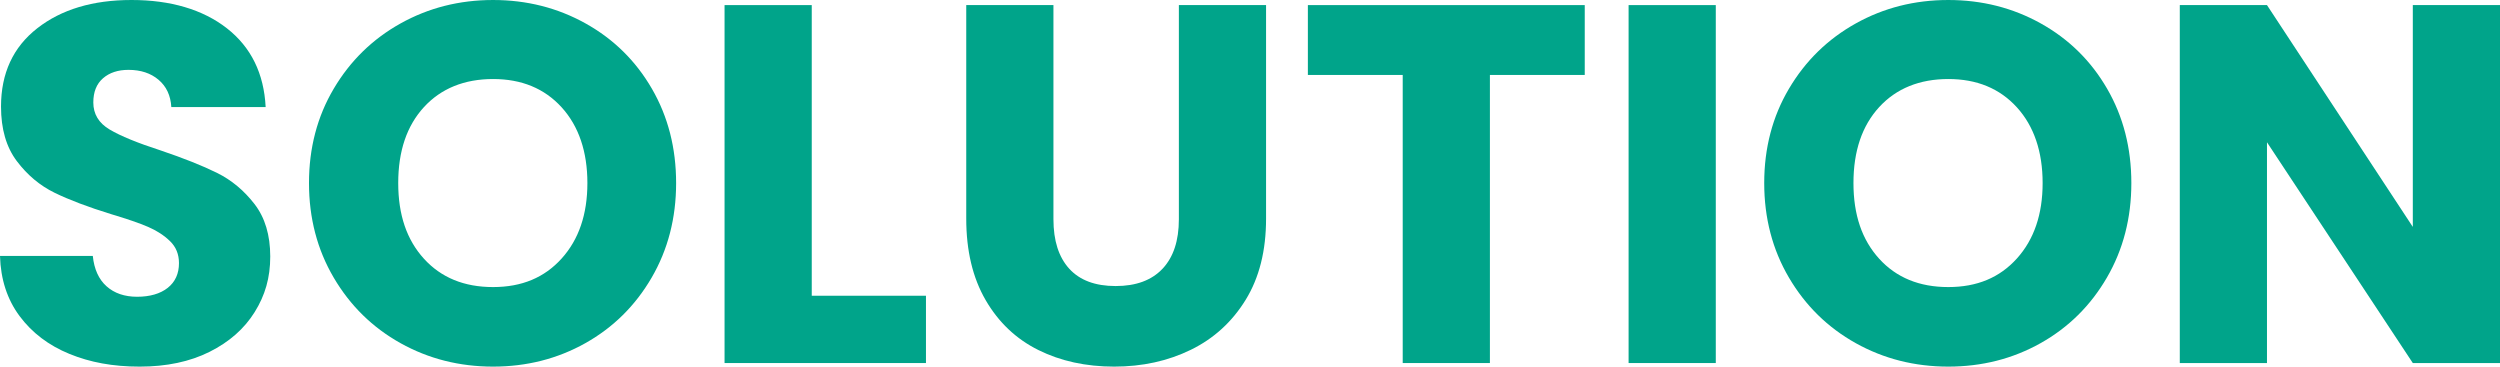
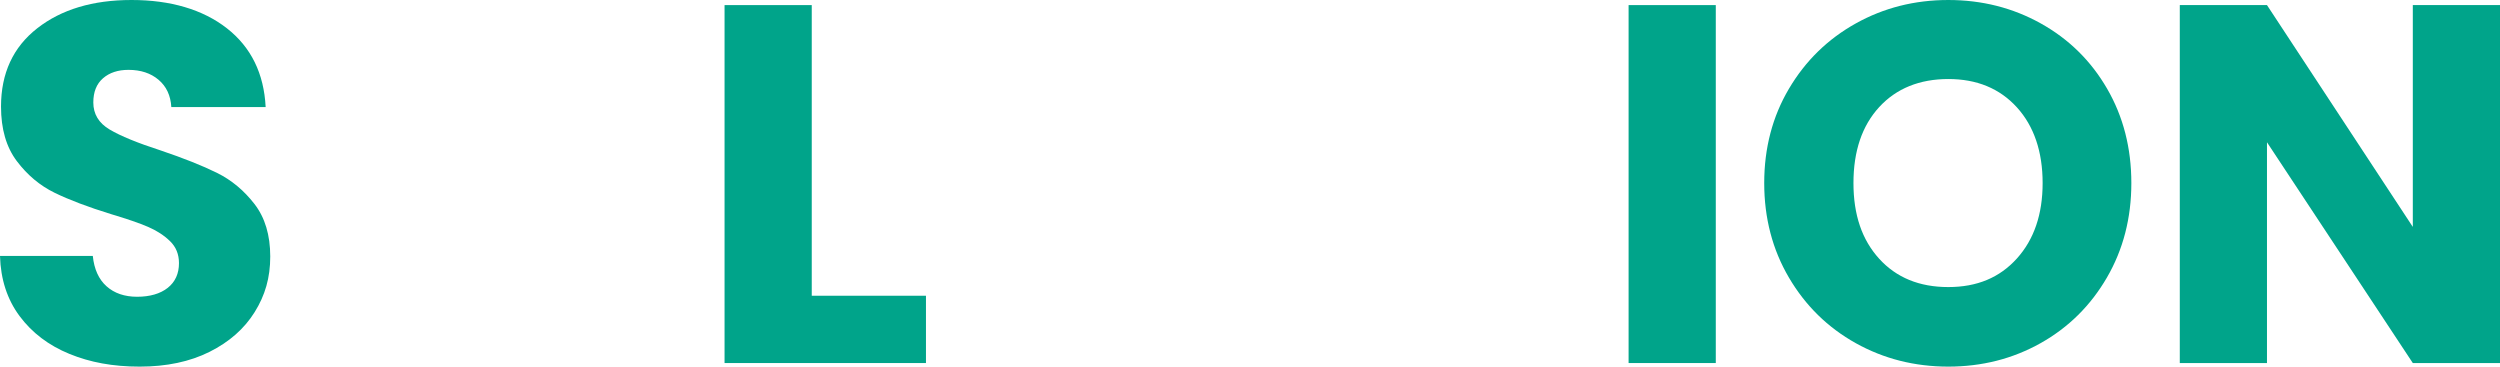
<svg xmlns="http://www.w3.org/2000/svg" id="_レイヤー_1" viewBox="0 0 294.18 43.14">
  <defs>
    <style>.cls-1{fill:#00a48a;}.cls-2{isolation:isolate;}</style>
  </defs>
  <g class="cls-2">
    <g class="cls-2">
      <path class="cls-1" d="M8.16,41.64c-2.44-1-4.39-2.48-5.85-4.44-1.46-1.96-2.23-4.32-2.31-7.08h10.92c.16,1.56.7,2.75,1.62,3.57.92.82,2.12,1.23,3.6,1.23s2.72-.35,3.6-1.05c.88-.7,1.32-1.67,1.32-2.91,0-1.04-.35-1.9-1.05-2.58-.7-.68-1.56-1.24-2.58-1.68s-2.47-.94-4.35-1.5c-2.72-.84-4.94-1.68-6.66-2.52-1.72-.84-3.2-2.08-4.44-3.72C.74,17.32.12,15.18.12,12.54.12,8.62,1.54,5.55,4.38,3.33,7.22,1.11,10.92,0,15.48,0s8.38,1.11,11.22,3.33c2.84,2.22,4.36,5.31,4.56,9.27h-11.1c-.08-1.36-.58-2.43-1.5-3.21-.92-.78-2.1-1.17-3.54-1.17-1.24,0-2.24.33-3,.99-.76.66-1.14,1.61-1.14,2.85,0,1.36.64,2.42,1.92,3.18,1.28.76,3.28,1.58,6,2.46,2.72.92,4.93,1.8,6.63,2.64,1.7.84,3.17,2.06,4.41,3.66,1.24,1.6,1.86,3.66,1.86,6.18s-.61,4.58-1.83,6.54c-1.22,1.96-2.99,3.52-5.31,4.68-2.32,1.16-5.06,1.74-8.22,1.74s-5.84-.5-8.28-1.5Z" />
-       <path class="cls-1" d="M47.13,40.38c-3.3-1.84-5.92-4.41-7.86-7.71-1.94-3.3-2.91-7.01-2.91-11.13s.97-7.82,2.91-11.1c1.94-3.28,4.56-5.84,7.86-7.68s6.93-2.76,10.89-2.76,7.59.92,10.89,2.76c3.3,1.84,5.9,4.4,7.8,7.68,1.9,3.28,2.85,6.98,2.85,11.1s-.96,7.83-2.88,11.13c-1.92,3.3-4.52,5.87-7.8,7.71-3.28,1.84-6.9,2.76-10.86,2.76s-7.59-.92-10.89-2.76ZM66.09,30.42c2.02-2.24,3.03-5.2,3.03-8.88s-1.01-6.69-3.03-8.91c-2.02-2.22-4.71-3.33-8.07-3.33s-6.11,1.1-8.13,3.3c-2.02,2.2-3.03,5.18-3.03,8.94s1.01,6.69,3.03,8.91c2.02,2.22,4.73,3.33,8.13,3.33s6.05-1.12,8.07-3.36Z" />
      <path class="cls-1" d="M95.52,34.8h13.44v7.92h-23.7V.6h10.26v34.2Z" />
-       <path class="cls-1" d="M123.96.6v25.2c0,2.52.62,4.46,1.86,5.82,1.24,1.36,3.06,2.04,5.46,2.04s4.24-.68,5.52-2.04c1.28-1.36,1.92-3.3,1.92-5.82V.6h10.26v25.14c0,3.76-.8,6.94-2.4,9.54-1.6,2.6-3.75,4.56-6.45,5.88-2.7,1.32-5.71,1.98-9.03,1.98s-6.29-.65-8.91-1.95c-2.62-1.3-4.69-3.26-6.21-5.88-1.52-2.62-2.28-5.81-2.28-9.57V.6h10.26Z" />
-       <path class="cls-1" d="M186.48.6v8.22h-11.16v33.9h-10.26V8.82h-11.16V.6h32.58Z" />
      <path class="cls-1" d="M201.9.6v42.12h-10.26V.6h10.26Z" />
      <path class="cls-1" d="M218.37,40.38c-3.3-1.84-5.92-4.41-7.86-7.71-1.94-3.3-2.91-7.01-2.91-11.13s.97-7.82,2.91-11.1c1.94-3.28,4.56-5.84,7.86-7.68s6.93-2.76,10.89-2.76,7.59.92,10.89,2.76,5.9,4.4,7.8,7.68c1.9,3.28,2.85,6.98,2.85,11.1s-.96,7.83-2.88,11.13c-1.92,3.3-4.52,5.87-7.8,7.71-3.28,1.84-6.9,2.76-10.86,2.76s-7.59-.92-10.89-2.76ZM237.33,30.42c2.02-2.24,3.03-5.2,3.03-8.88s-1.01-6.69-3.03-8.91c-2.02-2.22-4.71-3.33-8.07-3.33s-6.11,1.1-8.13,3.3c-2.02,2.2-3.03,5.18-3.03,8.94s1.01,6.69,3.03,8.91c2.02,2.22,4.73,3.33,8.13,3.33s6.05-1.12,8.07-3.36Z" />
      <path class="cls-1" d="M294.18,42.72h-10.26l-17.16-25.98v25.98h-10.26V.6h10.26l17.16,26.1V.6h10.26v42.12Z" />
    </g>
  </g>
</svg>